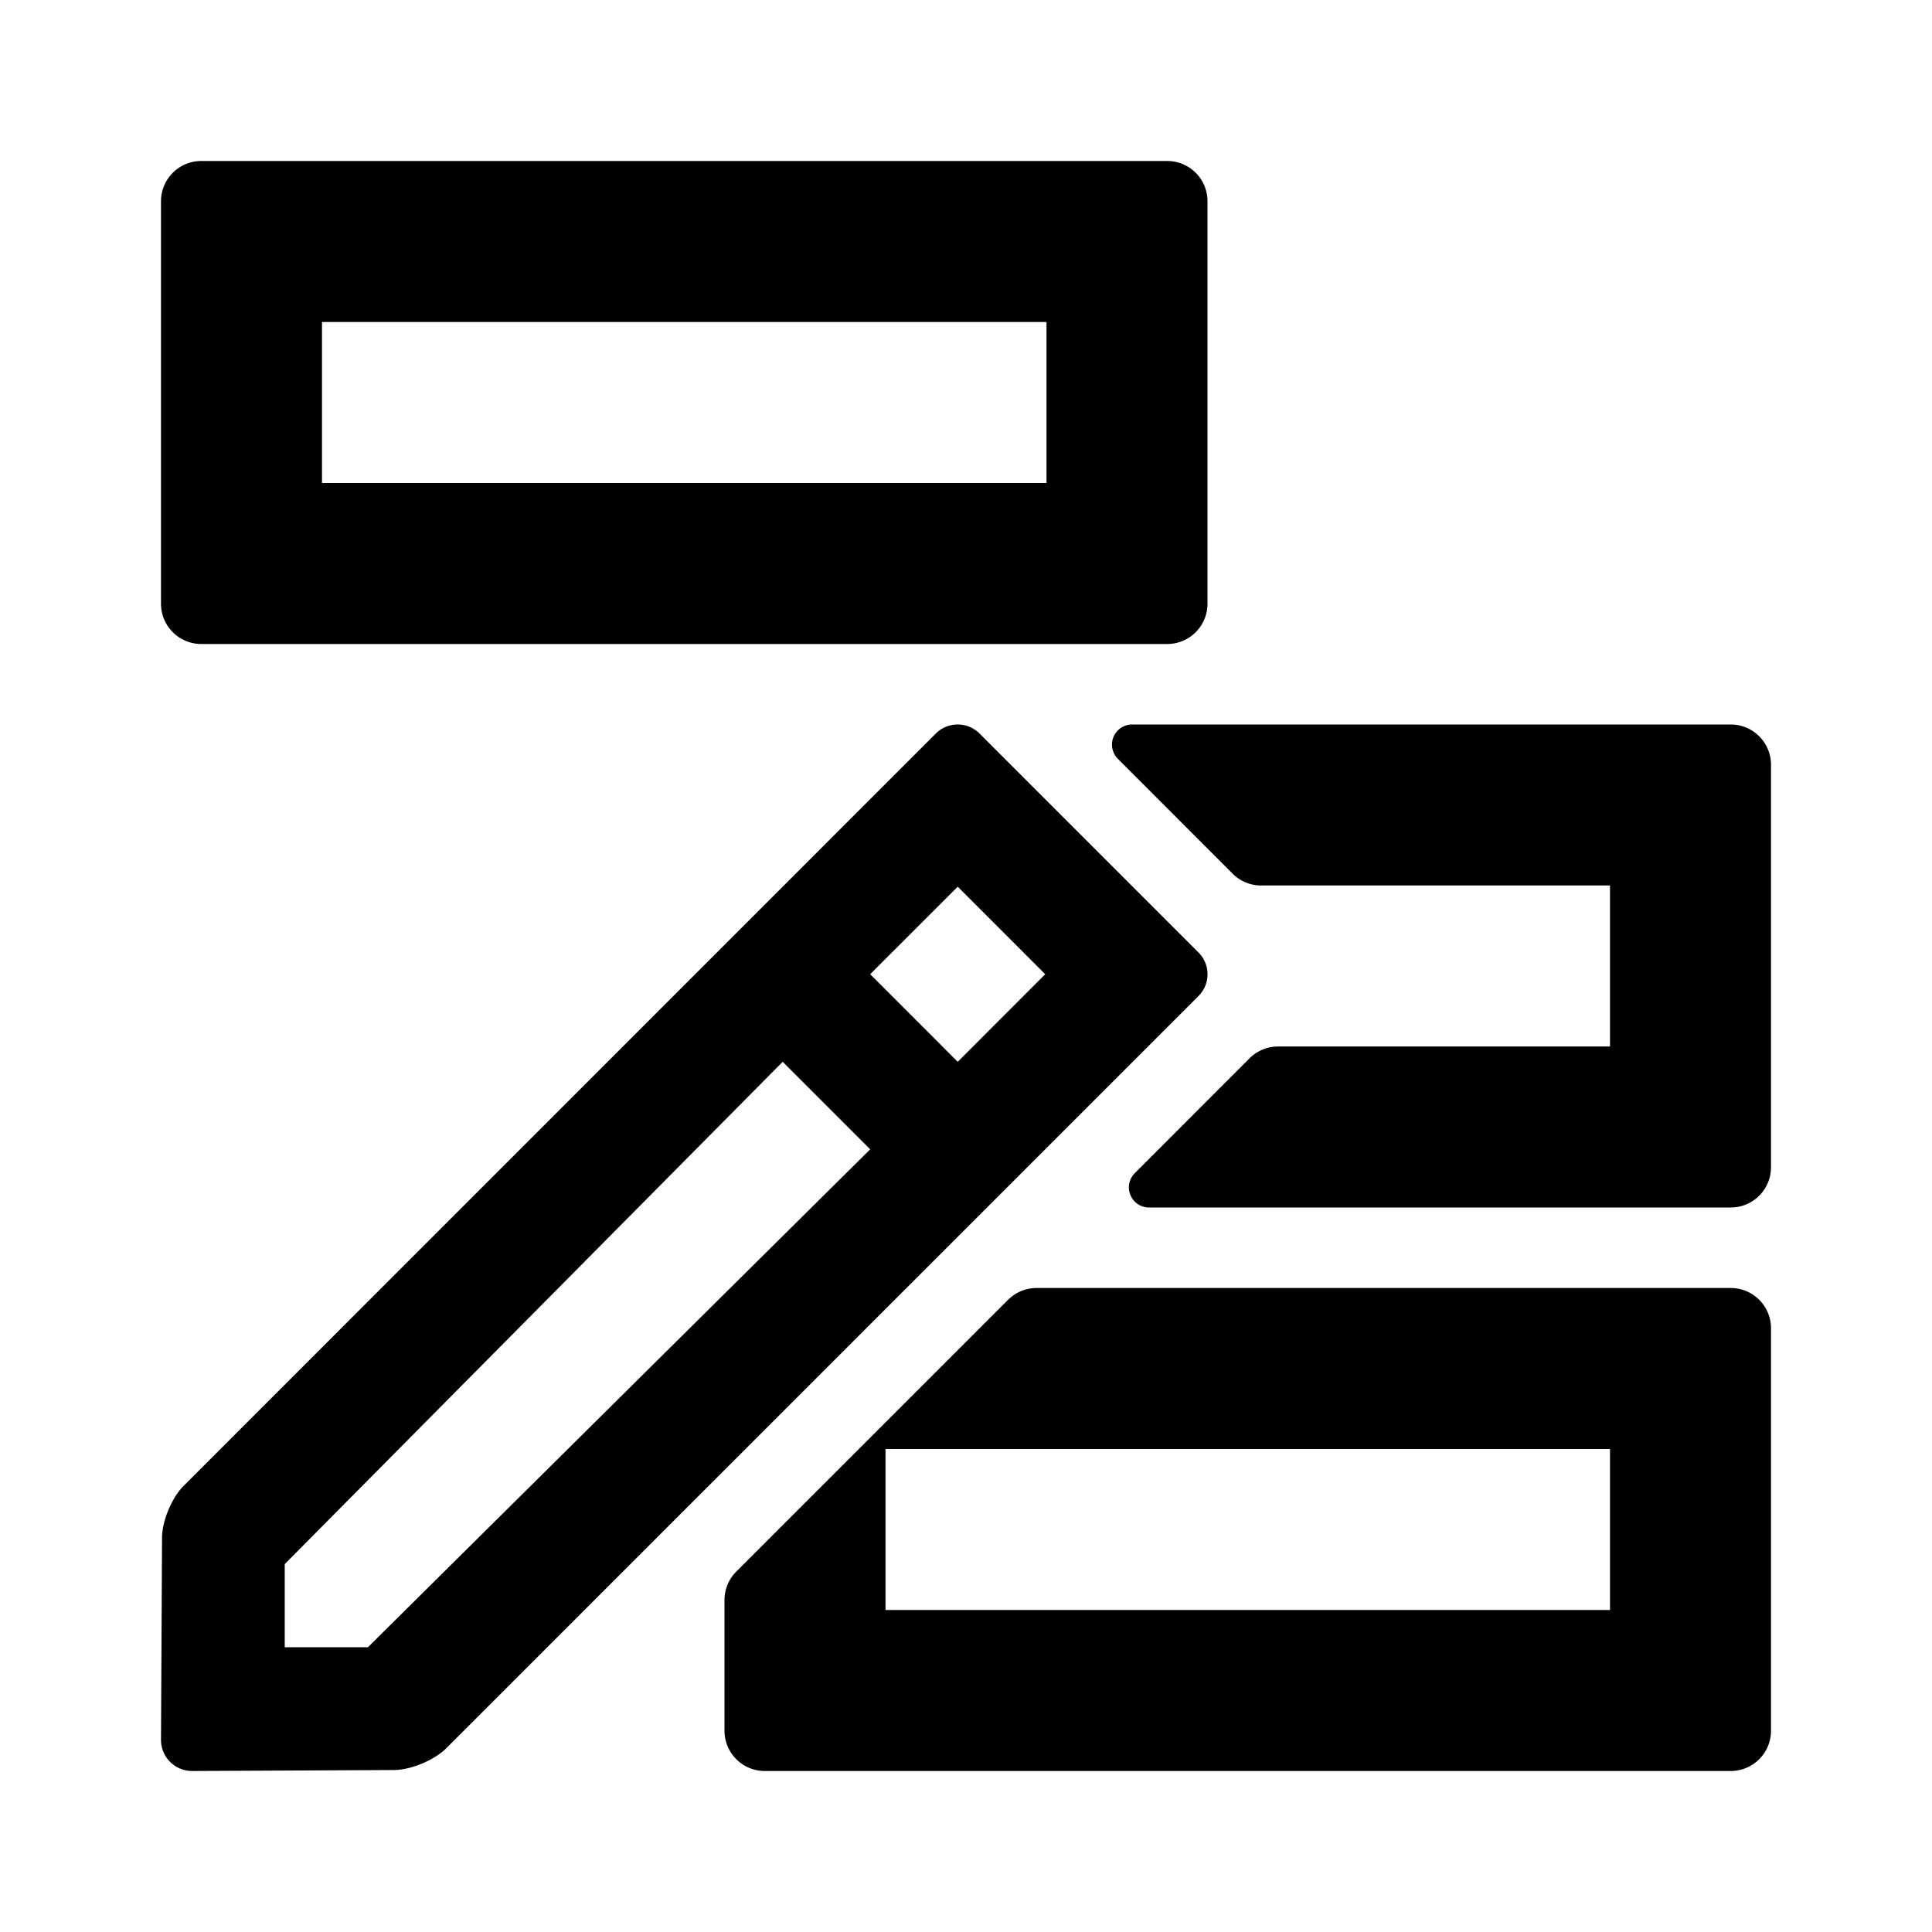
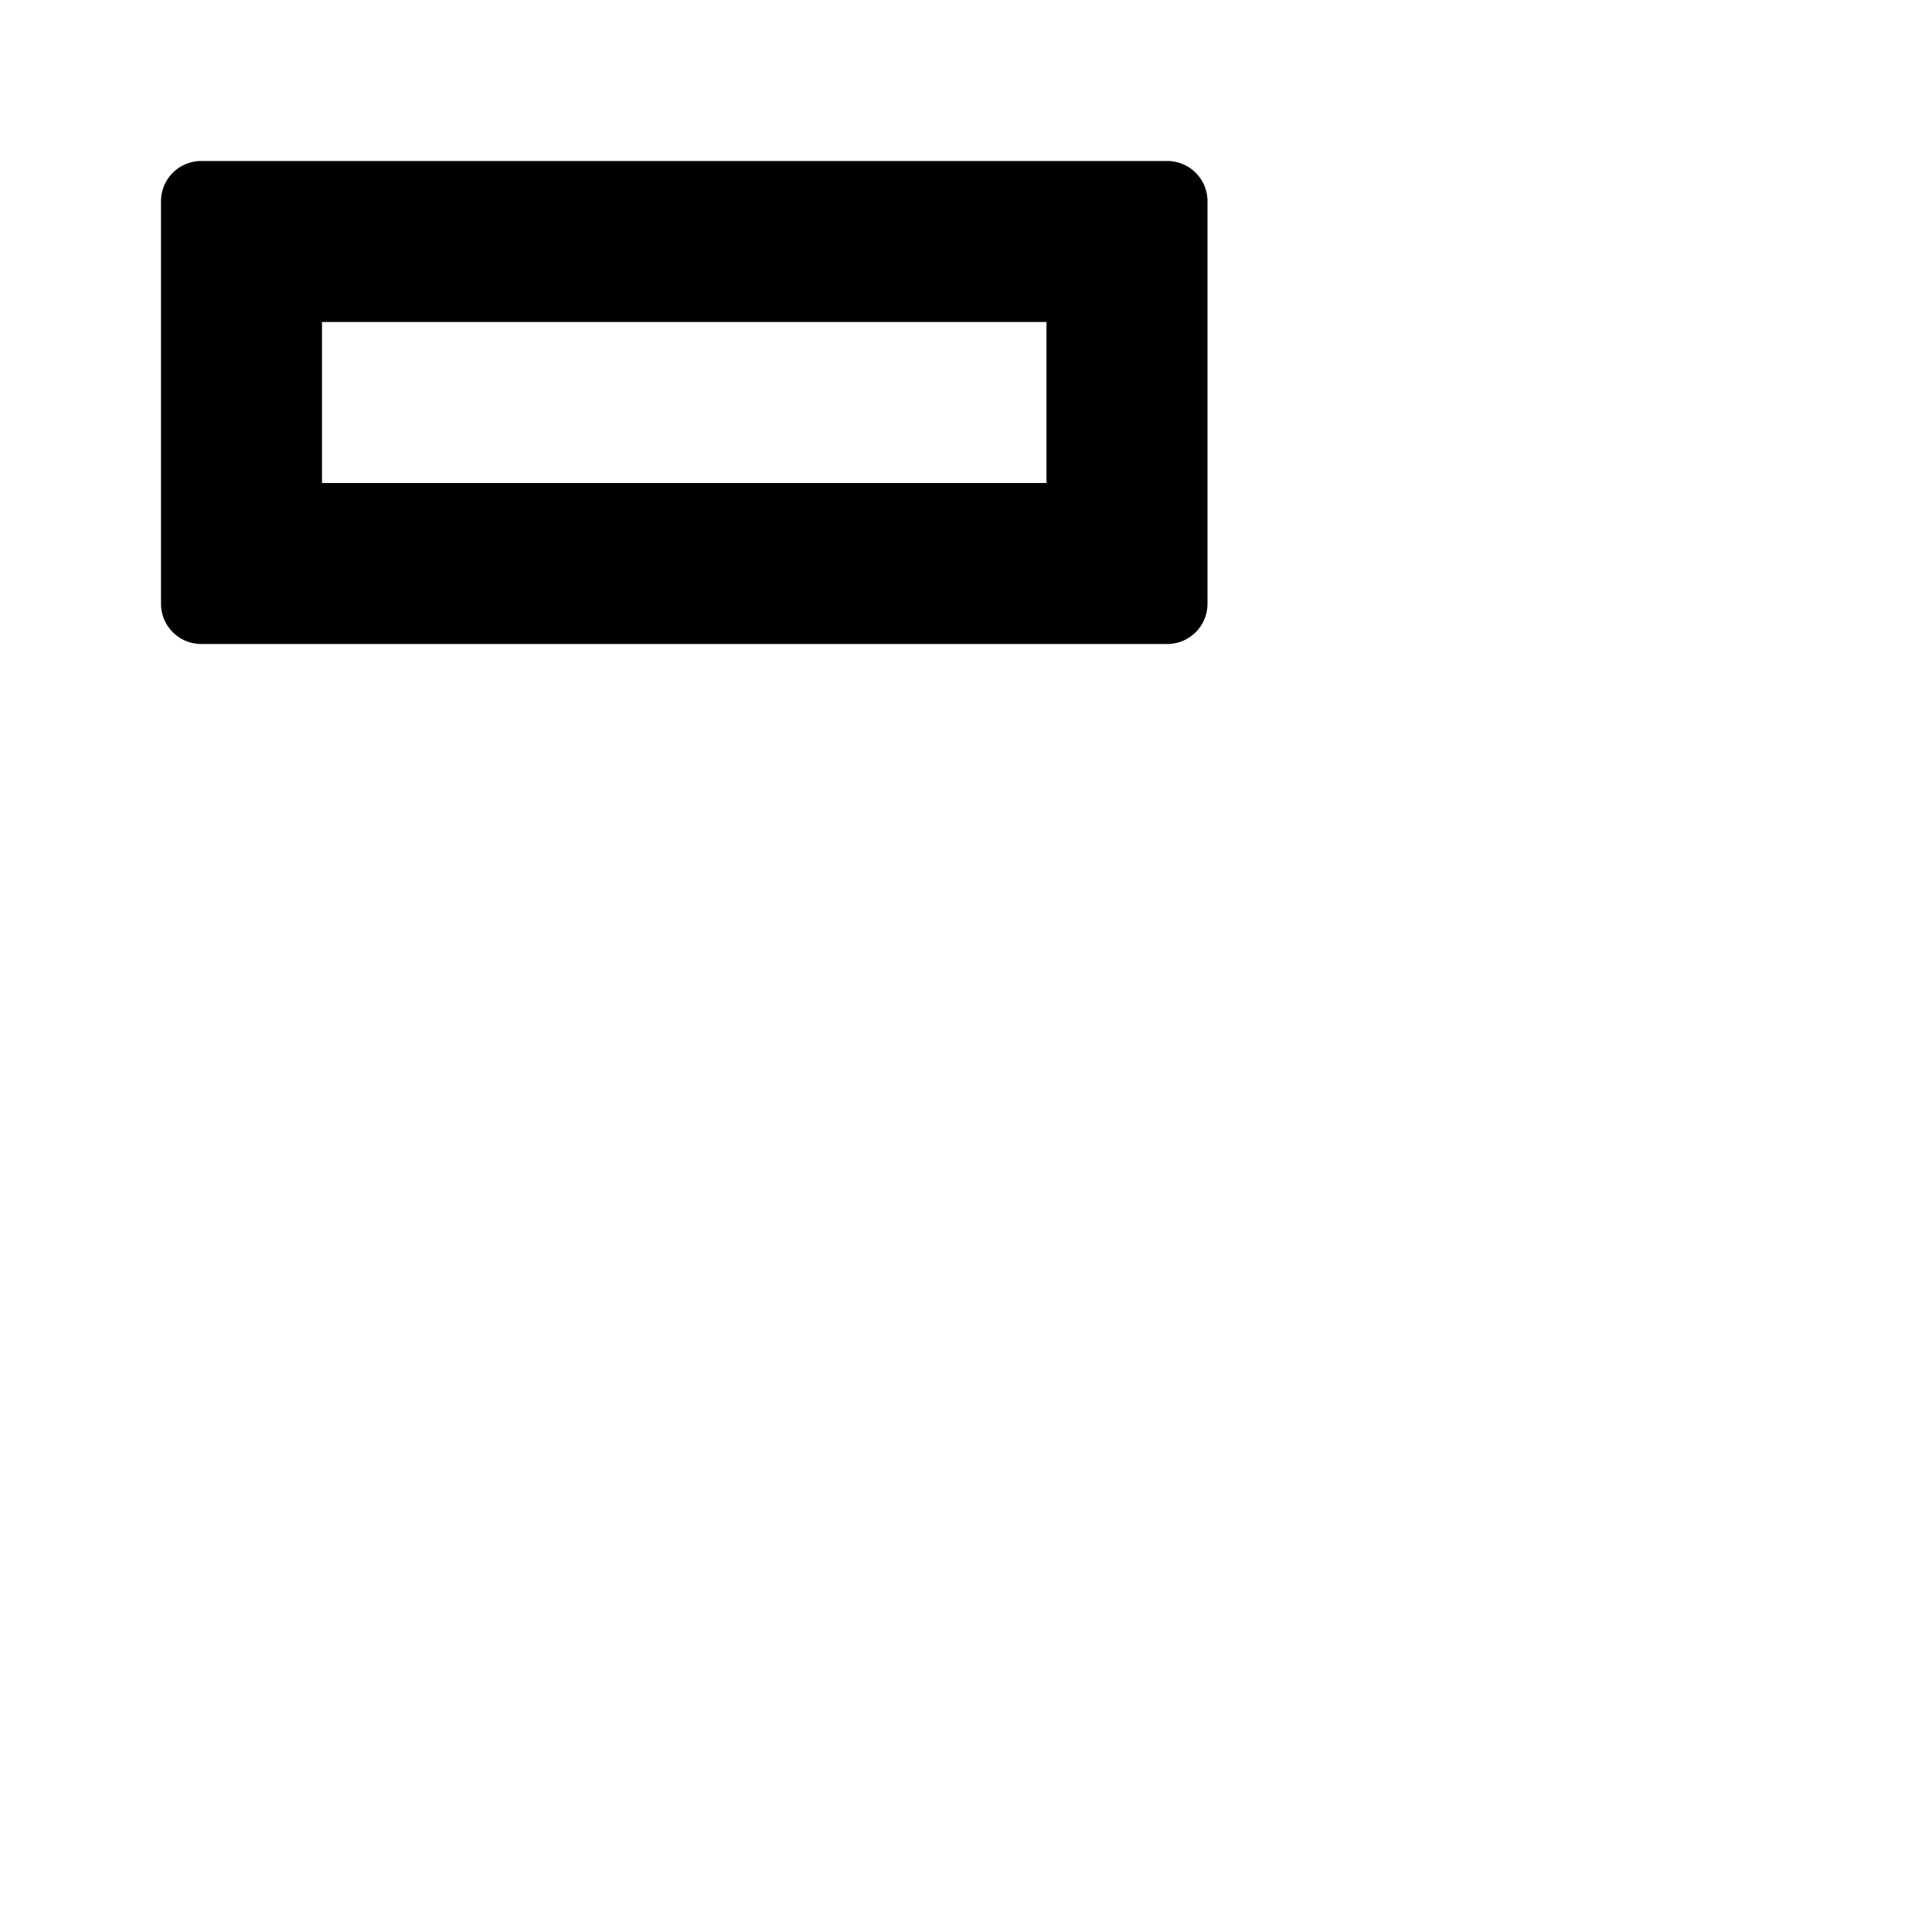
<svg xmlns="http://www.w3.org/2000/svg" width="24" height="24" class="wd-icon-rename-split-row wd-icon" focusable="false" role="presentation" viewBox="0 0 24 24">
  <g class="wd-icon-container">
    <path fill-rule="evenodd" d="M2.5 2a.5.5 0 0 0-.5.5v5a.5.5 0 0 0 .5.5h12a.5.5 0 0 0 .5-.5v-5a.5.5 0 0 0-.5-.5h-12zM4 4h9v2H4V4z" class="wd-icon-fill" clip-rule="evenodd" />
-     <path d="M21.5 9h-7.437a.25.25 0 0 0-.176.427l1.426 1.427a.5.5 0 0 0 .354.146H20v2h-4.123a.5.5 0 0 0-.354.146l-1.426 1.427a.25.25 0 0 0 .177.427H21.5a.5.5 0 0 0 .5-.5v-5a.5.5 0 0 0-.5-.5z" class="wd-icon-fill" />
-     <path fill-rule="evenodd" d="M12.524 16.146a.5.5 0 0 1 .353-.146H21.5a.5.5 0 0 1 .5.5v5a.5.5 0 0 1-.5.5h-12a.5.5 0 0 1-.5-.5v-1.623a.5.5 0 0 1 .146-.354l3.377-3.377zM20 18h-9v2h9v-2zM2.013 19.102c0-.209.123-.5.269-.645l9.343-9.345a.385.385 0 0 1 .539-.004l2.727 2.727a.382.382 0 0 1-.004.539l-9.344 9.344c-.148.148-.44.268-.645.27L2.387 22A.386.386 0 0 1 2 21.613l.013-2.511zm7.71-5.912l-6.186 6.24v1.033H4.57l6.24-6.186-1.087-1.087zm1.087-1.088l1.087 1.088 1.087-1.088-1.087-1.087-1.087 1.087z" class="wd-icon-fill" clip-rule="evenodd" />
  </g>
</svg>